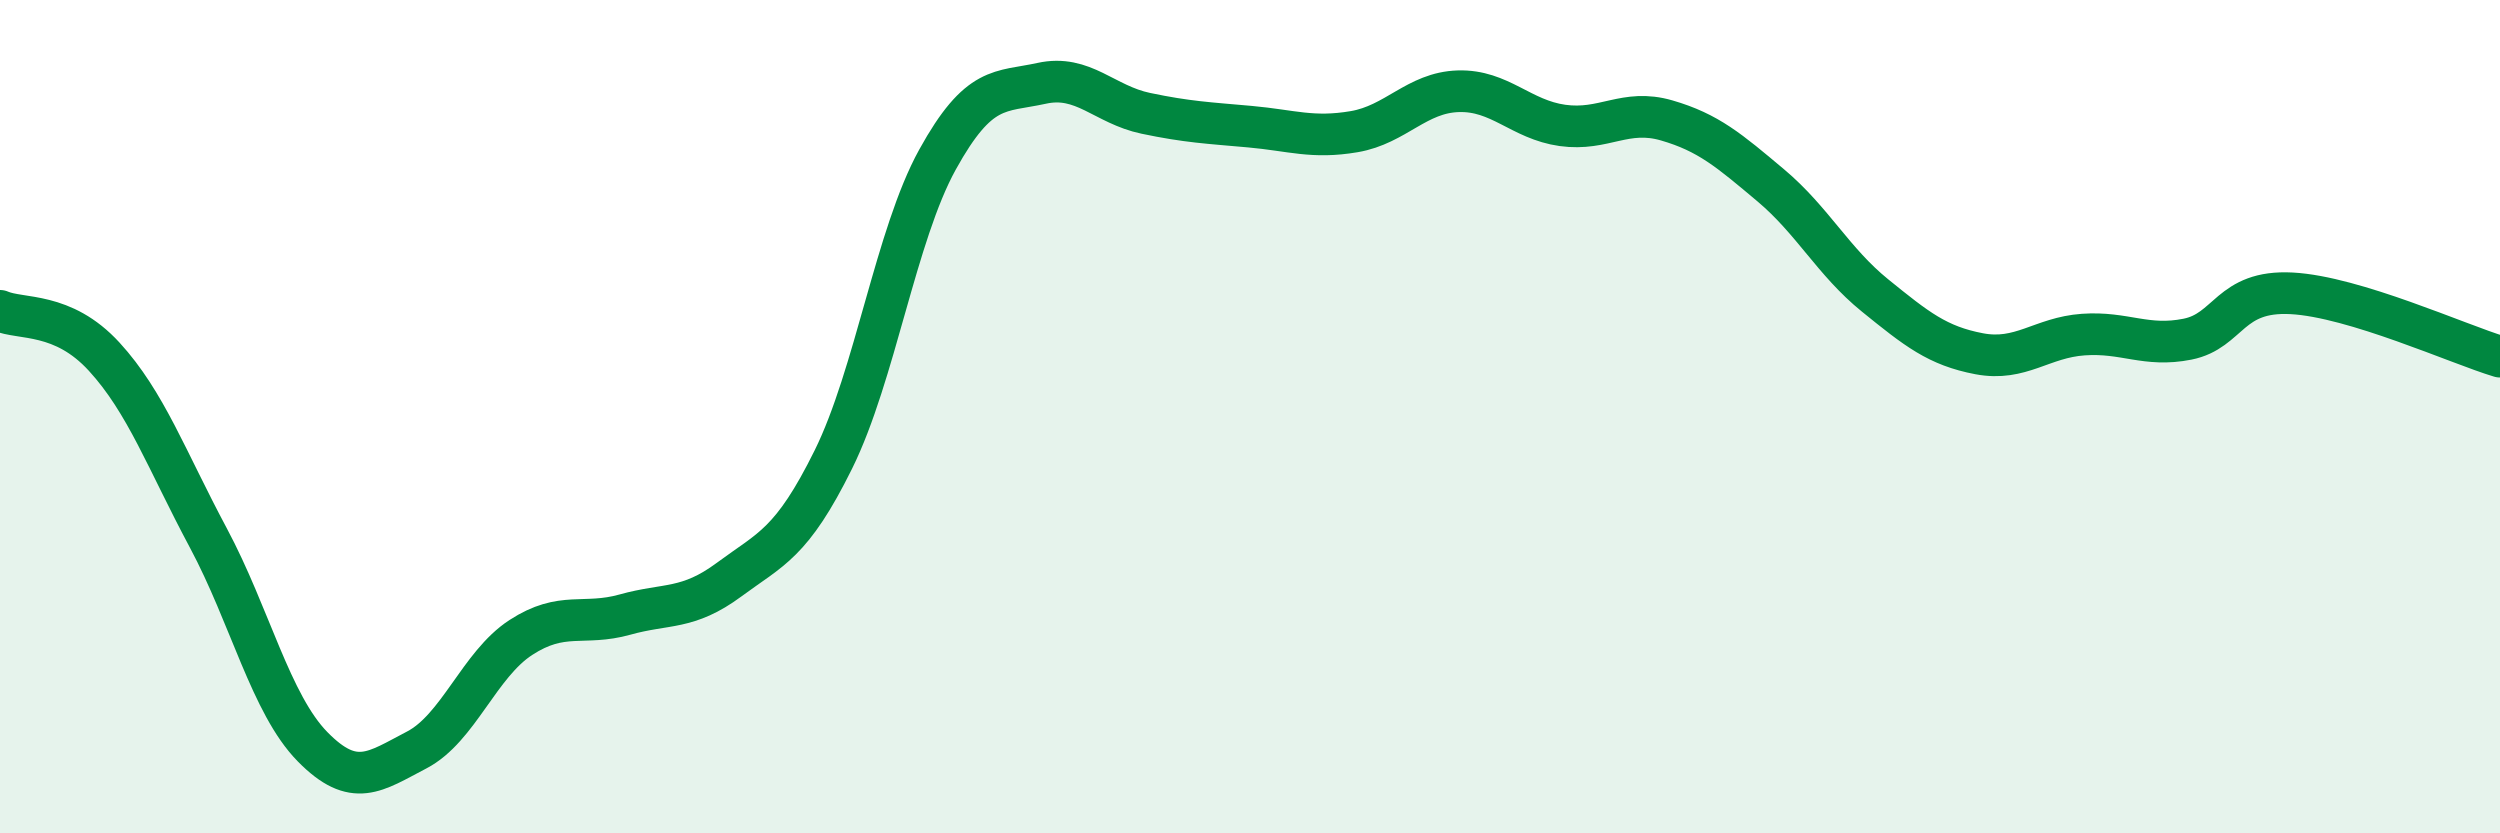
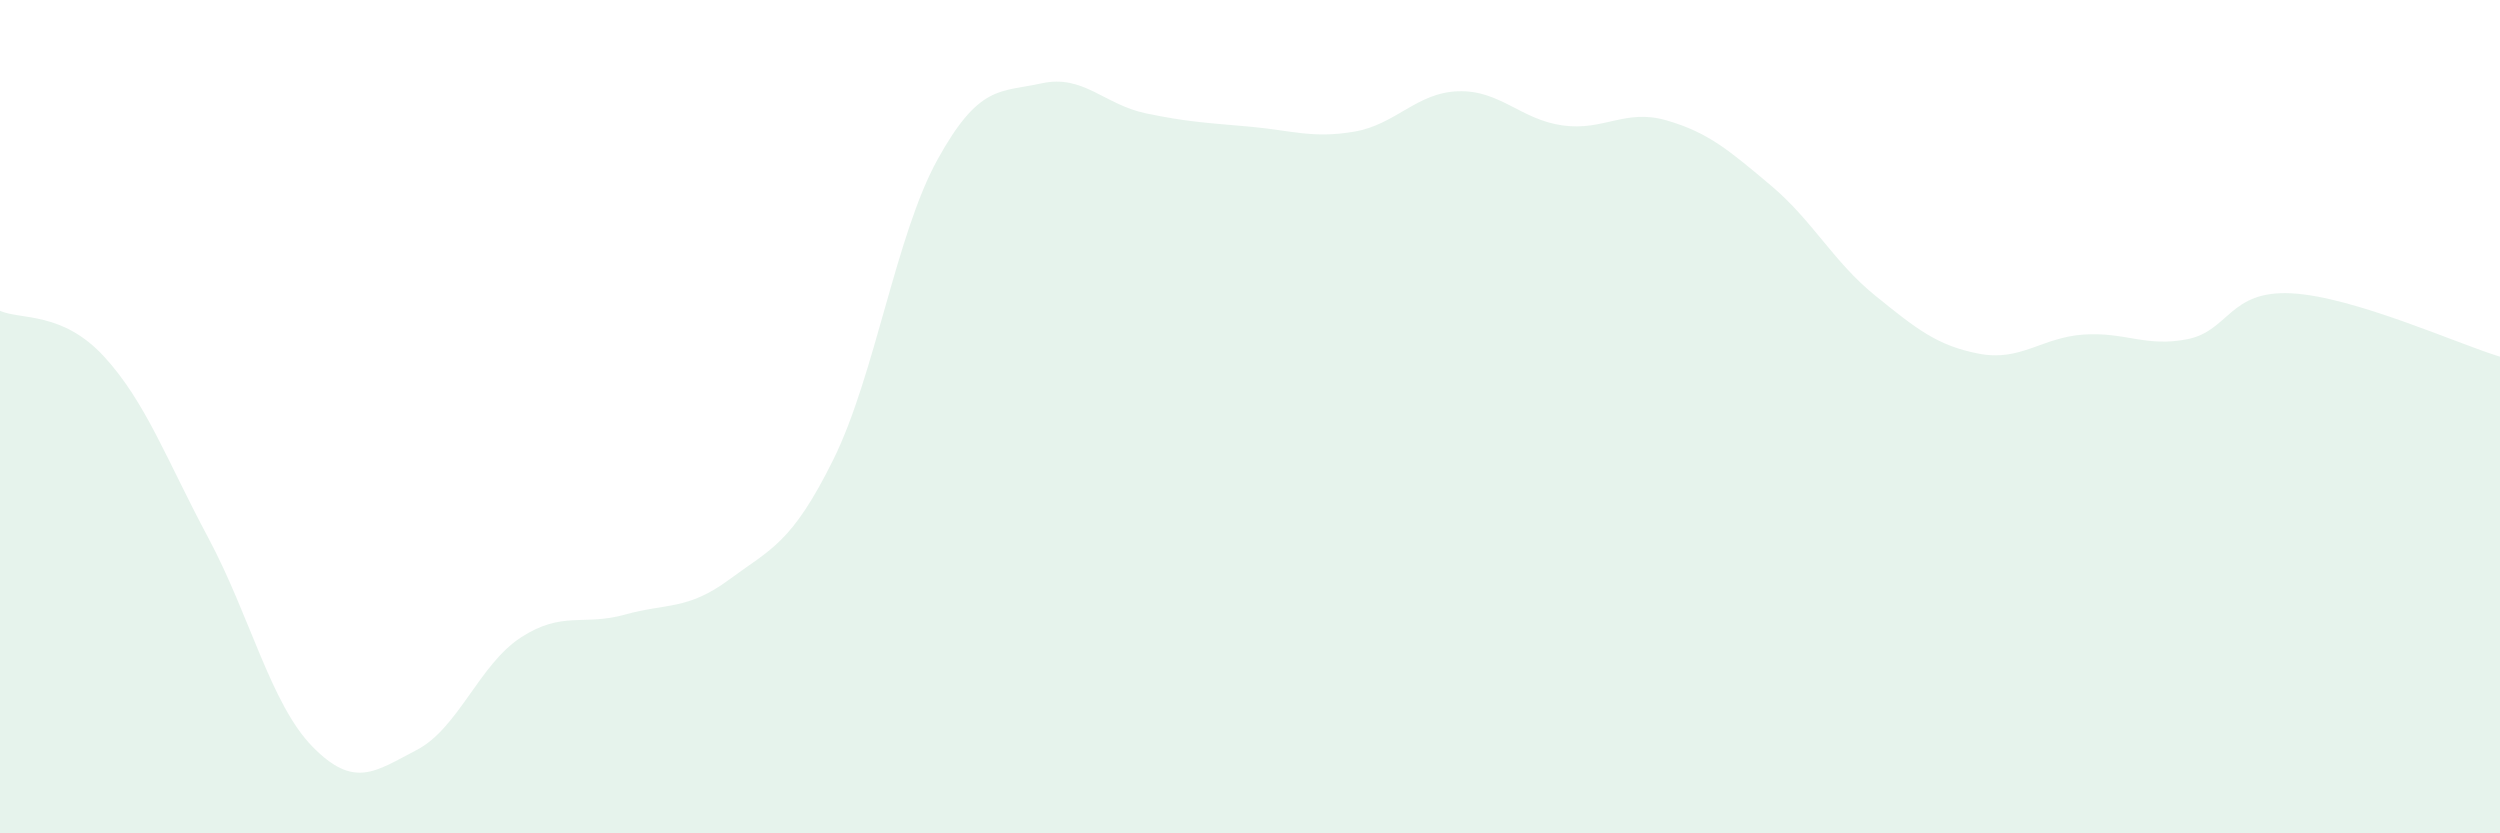
<svg xmlns="http://www.w3.org/2000/svg" width="60" height="20" viewBox="0 0 60 20">
  <path d="M 0,7.46 C 0.5,7.68 1.5,7.47 2.5,8.56 C 3.5,9.65 4,11.04 5,12.91 C 6,14.78 6.5,16.9 7.5,17.92 C 8.5,18.94 9,18.52 10,18 C 11,17.48 11.5,15.95 12.5,15.3 C 13.5,14.65 14,15.03 15,14.75 C 16,14.47 16.5,14.65 17.5,13.91 C 18.5,13.17 19,13.05 20,11.03 C 21,9.01 21.5,5.64 22.5,3.83 C 23.5,2.02 24,2.22 25,2 C 26,1.78 26.5,2.51 27.5,2.72 C 28.5,2.93 29,2.95 30,3.04 C 31,3.13 31.5,3.33 32.5,3.16 C 33.5,2.99 34,2.22 35,2.19 C 36,2.16 36.5,2.87 37.5,3.01 C 38.5,3.15 39,2.6 40,2.89 C 41,3.18 41.5,3.61 42.5,4.45 C 43.5,5.29 44,6.28 45,7.09 C 46,7.9 46.5,8.3 47.5,8.49 C 48.5,8.68 49,8.1 50,8.03 C 51,7.96 51.5,8.34 52.5,8.14 C 53.5,7.94 53.5,6.96 55,7.04 C 56.5,7.12 59,8.26 60,8.56L60 20L0 20Z" fill="#008740" opacity="0.1" stroke-linecap="round" stroke-linejoin="round" />
-   <path d="M 0,7.46 C 0.5,7.68 1.5,7.47 2.5,8.56 C 3.5,9.65 4,11.04 5,12.91 C 6,14.78 6.5,16.9 7.5,17.92 C 8.5,18.94 9,18.52 10,18 C 11,17.48 11.5,15.95 12.5,15.3 C 13.5,14.65 14,15.03 15,14.75 C 16,14.47 16.5,14.65 17.5,13.91 C 18.5,13.17 19,13.05 20,11.03 C 21,9.01 21.5,5.64 22.5,3.83 C 23.5,2.02 24,2.22 25,2 C 26,1.78 26.5,2.51 27.5,2.72 C 28.5,2.93 29,2.95 30,3.04 C 31,3.13 31.5,3.33 32.5,3.16 C 33.5,2.99 34,2.22 35,2.19 C 36,2.16 36.5,2.87 37.5,3.01 C 38.5,3.15 39,2.6 40,2.89 C 41,3.18 41.5,3.61 42.5,4.45 C 43.5,5.29 44,6.28 45,7.09 C 46,7.9 46.5,8.3 47.5,8.49 C 48.5,8.68 49,8.1 50,8.03 C 51,7.96 51.5,8.34 52.5,8.14 C 53.5,7.94 53.5,6.96 55,7.04 C 56.5,7.12 59,8.26 60,8.56" stroke="#008740" stroke-width="1" fill="none" stroke-linecap="round" stroke-linejoin="round" />
</svg>